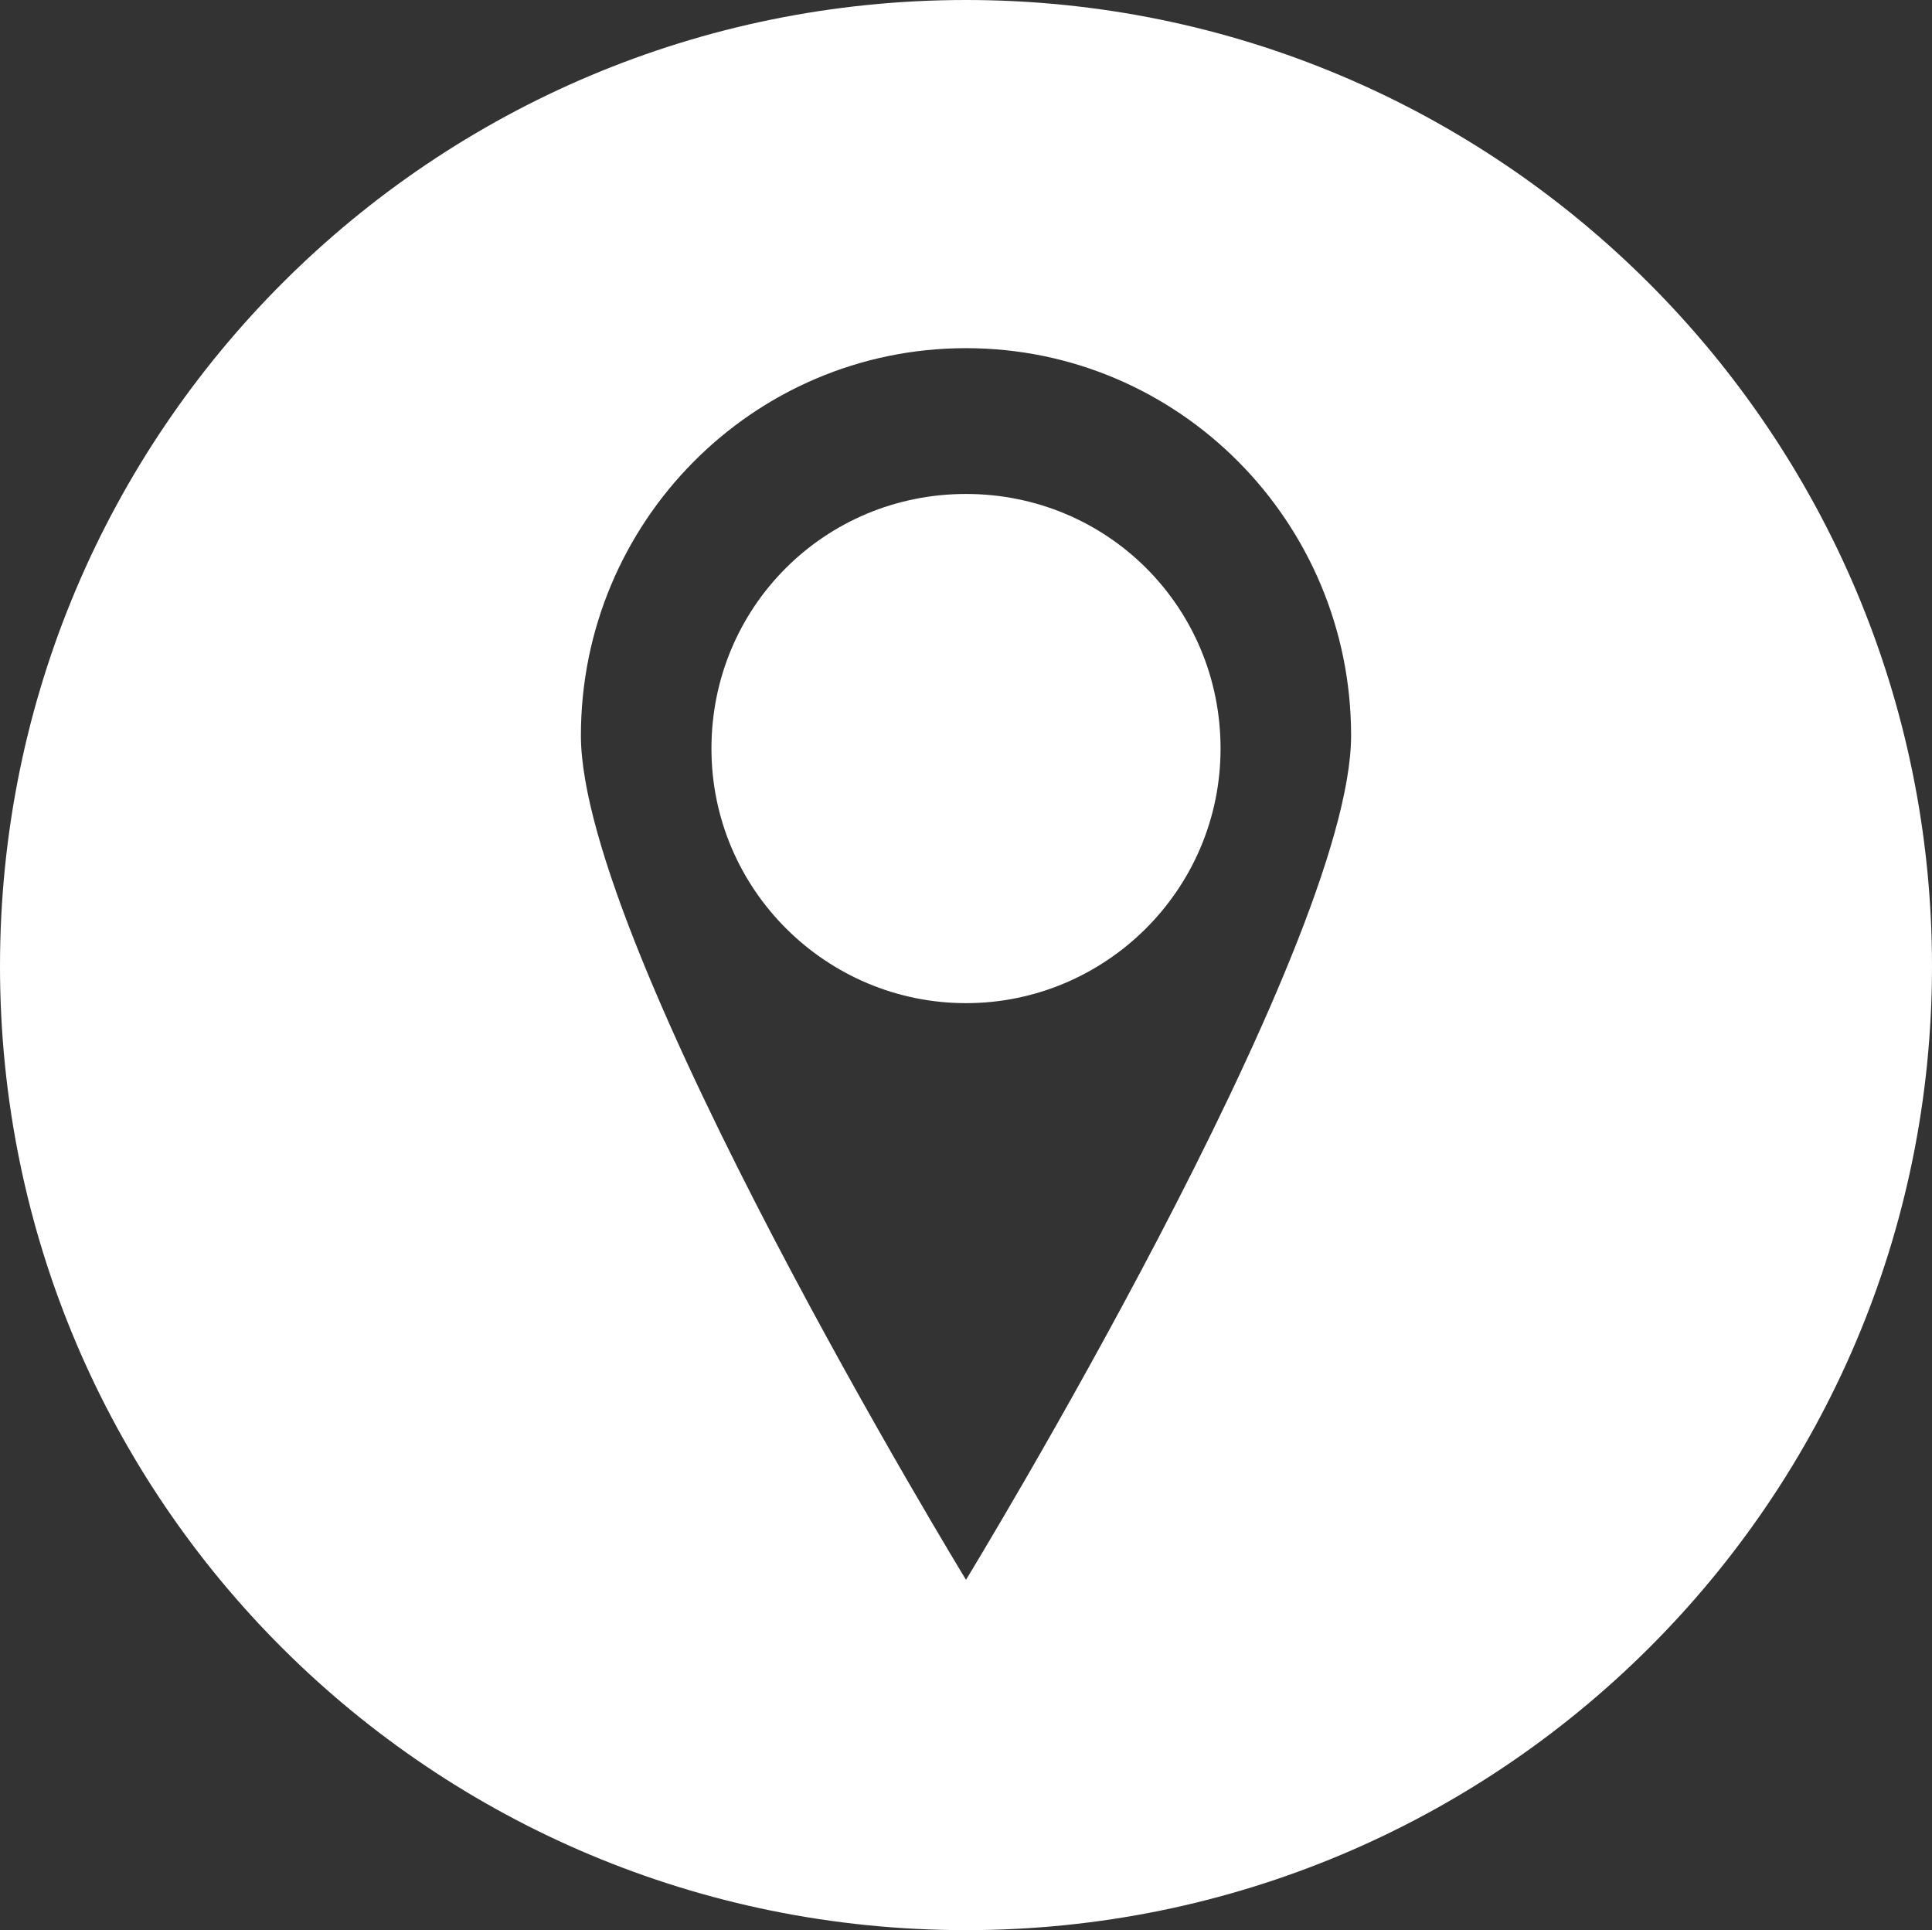
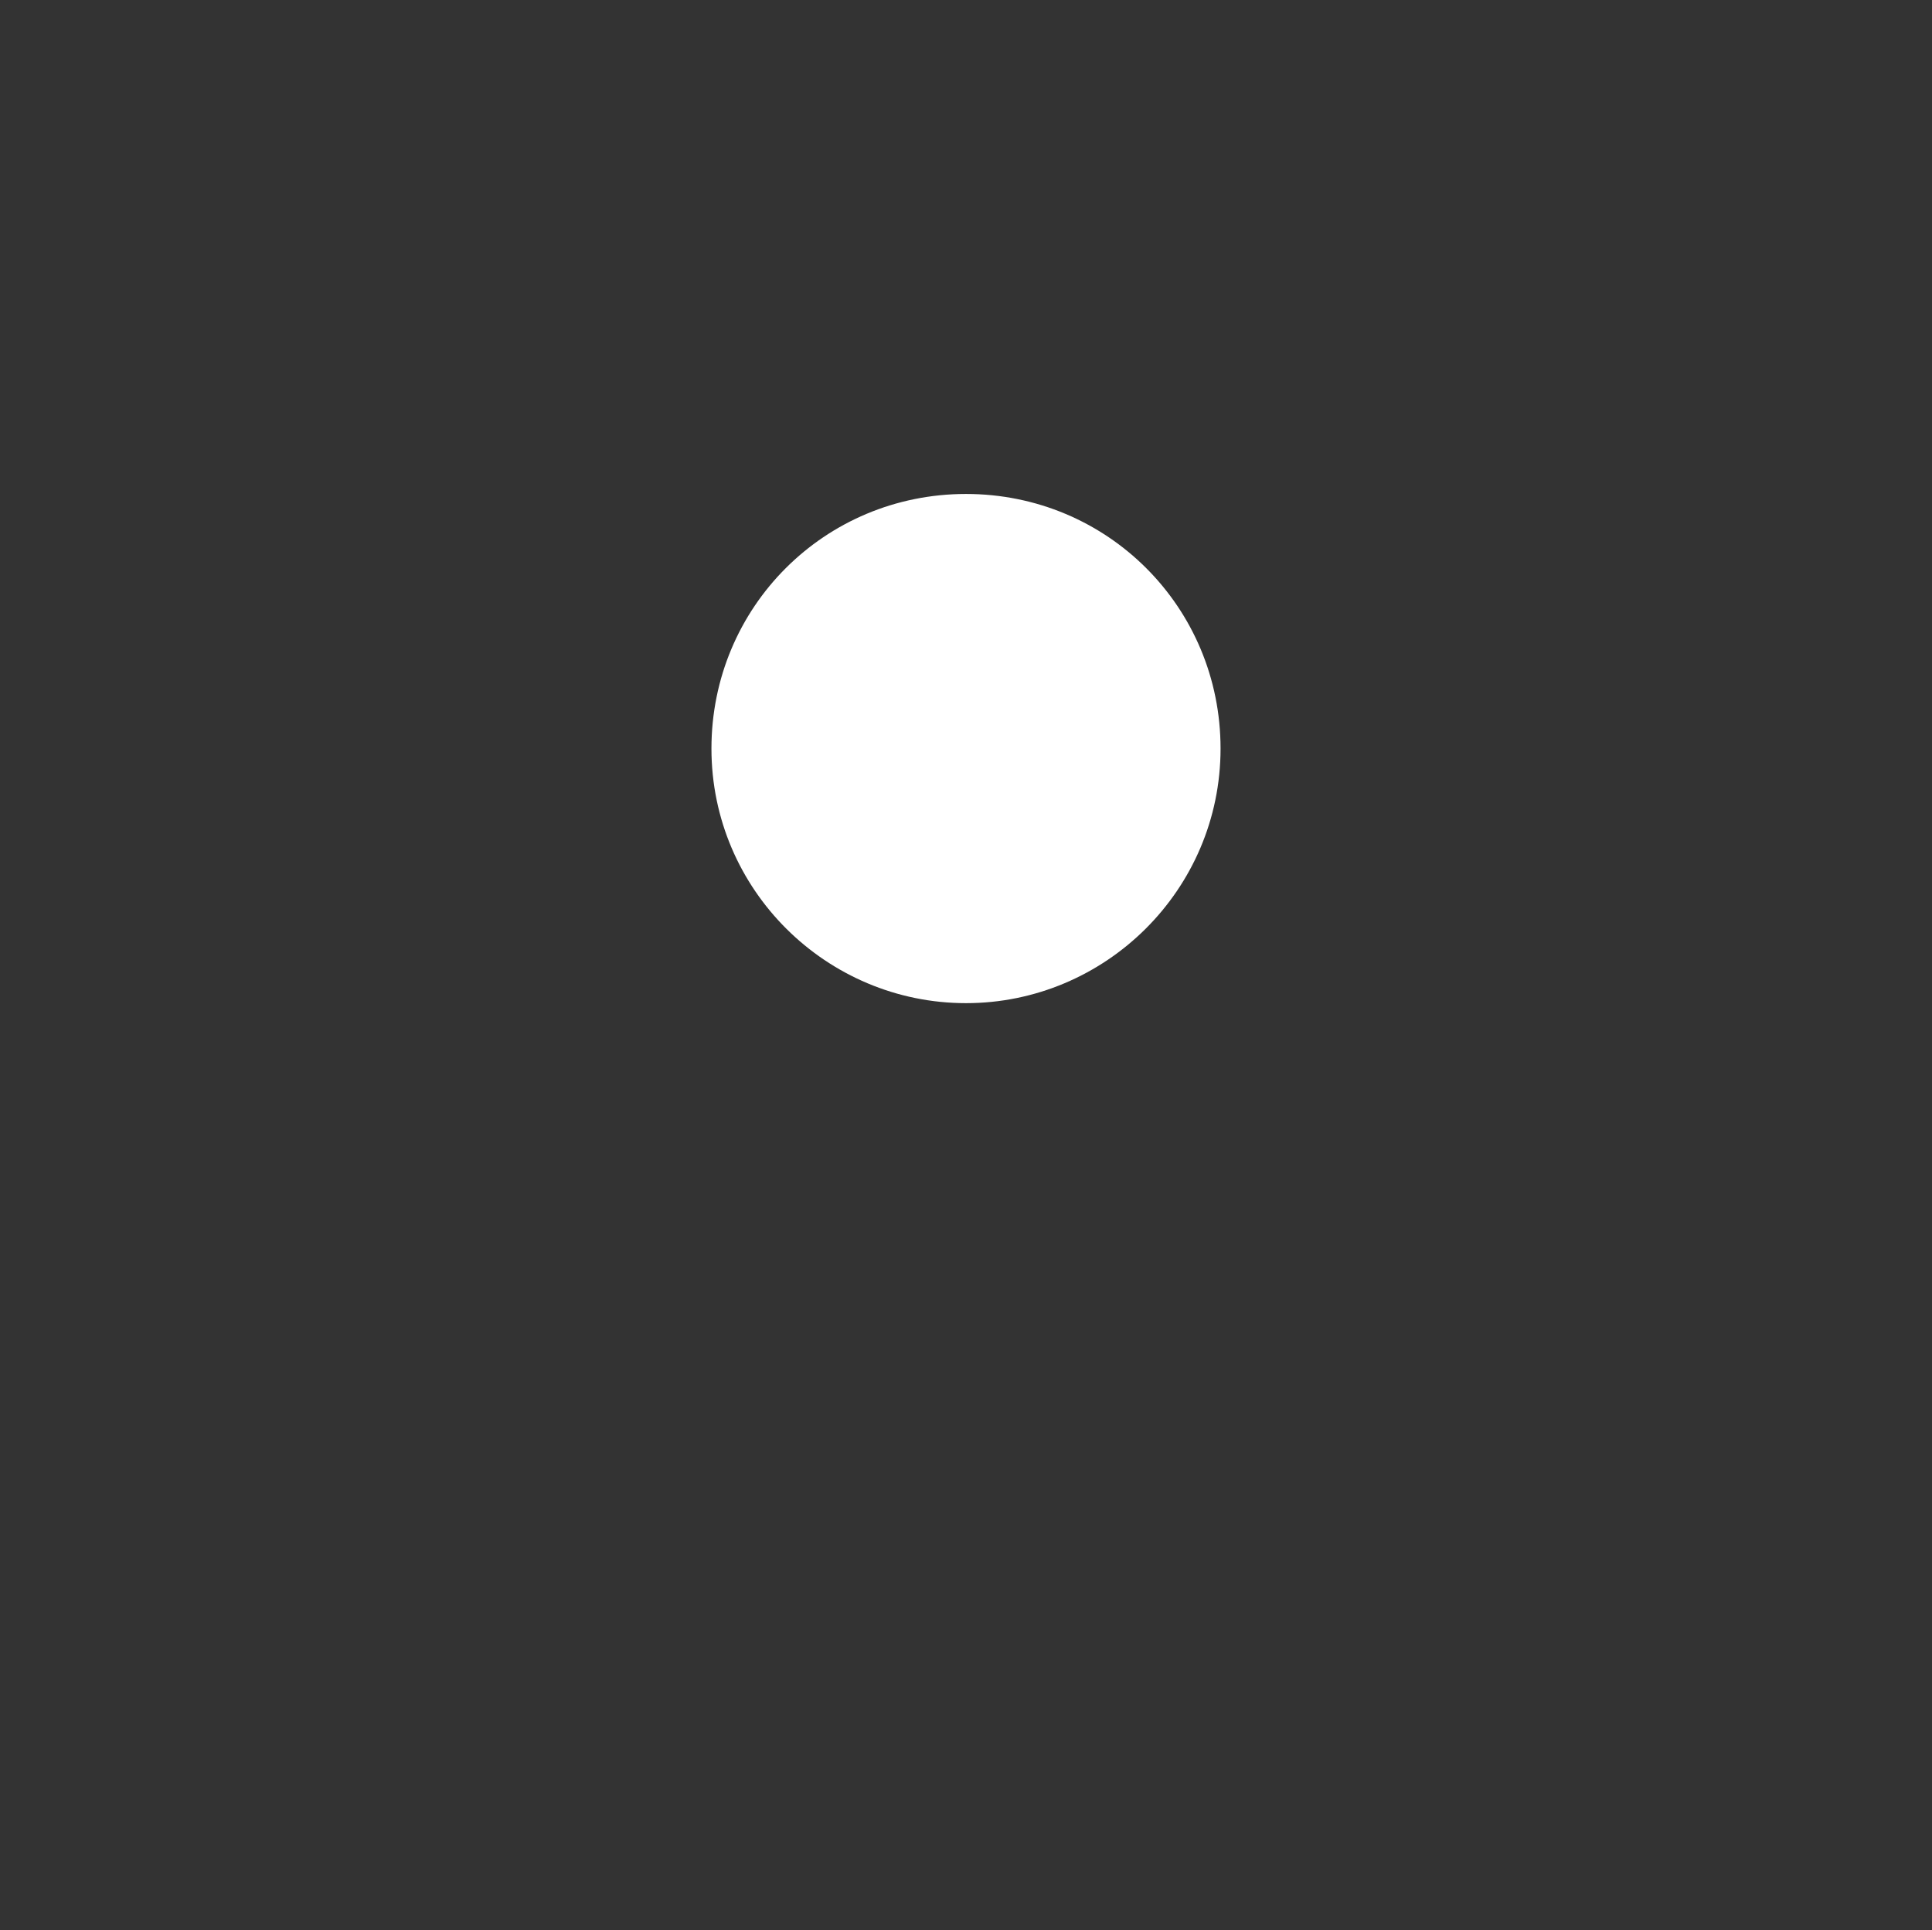
<svg xmlns="http://www.w3.org/2000/svg" id="Layer_2" data-name="Layer 2" viewBox="0 0 8.88 8.87">
  <rect x="0" y="0" width="8.88" height="8.87" fill="#333333" stroke="none" />
  <defs>
    <style>      .cls-1 {        fill: #fff;      }    </style>
  </defs>
  <g id="Layer_1-2" data-name="Layer 1">
    <g>
      <path class="cls-1" d="M5.61,3.44c0,.65-.53,1.17-1.17,1.17s-1.17-.52-1.17-1.17,.52-1.17,1.17-1.17,1.17,.52,1.17,1.17Z" />
-       <path class="cls-1" d="M4.44,0C1.99,0,0,1.98,0,4.44s1.99,4.43,4.44,4.43,4.44-1.98,4.44-4.43S6.89,0,4.44,0Zm0,7.26s-1.77-2.9-1.77-3.88,.79-1.78,1.77-1.78,1.77,.8,1.77,1.78-1.77,3.88-1.77,3.88Z" />
    </g>
  </g>
</svg>